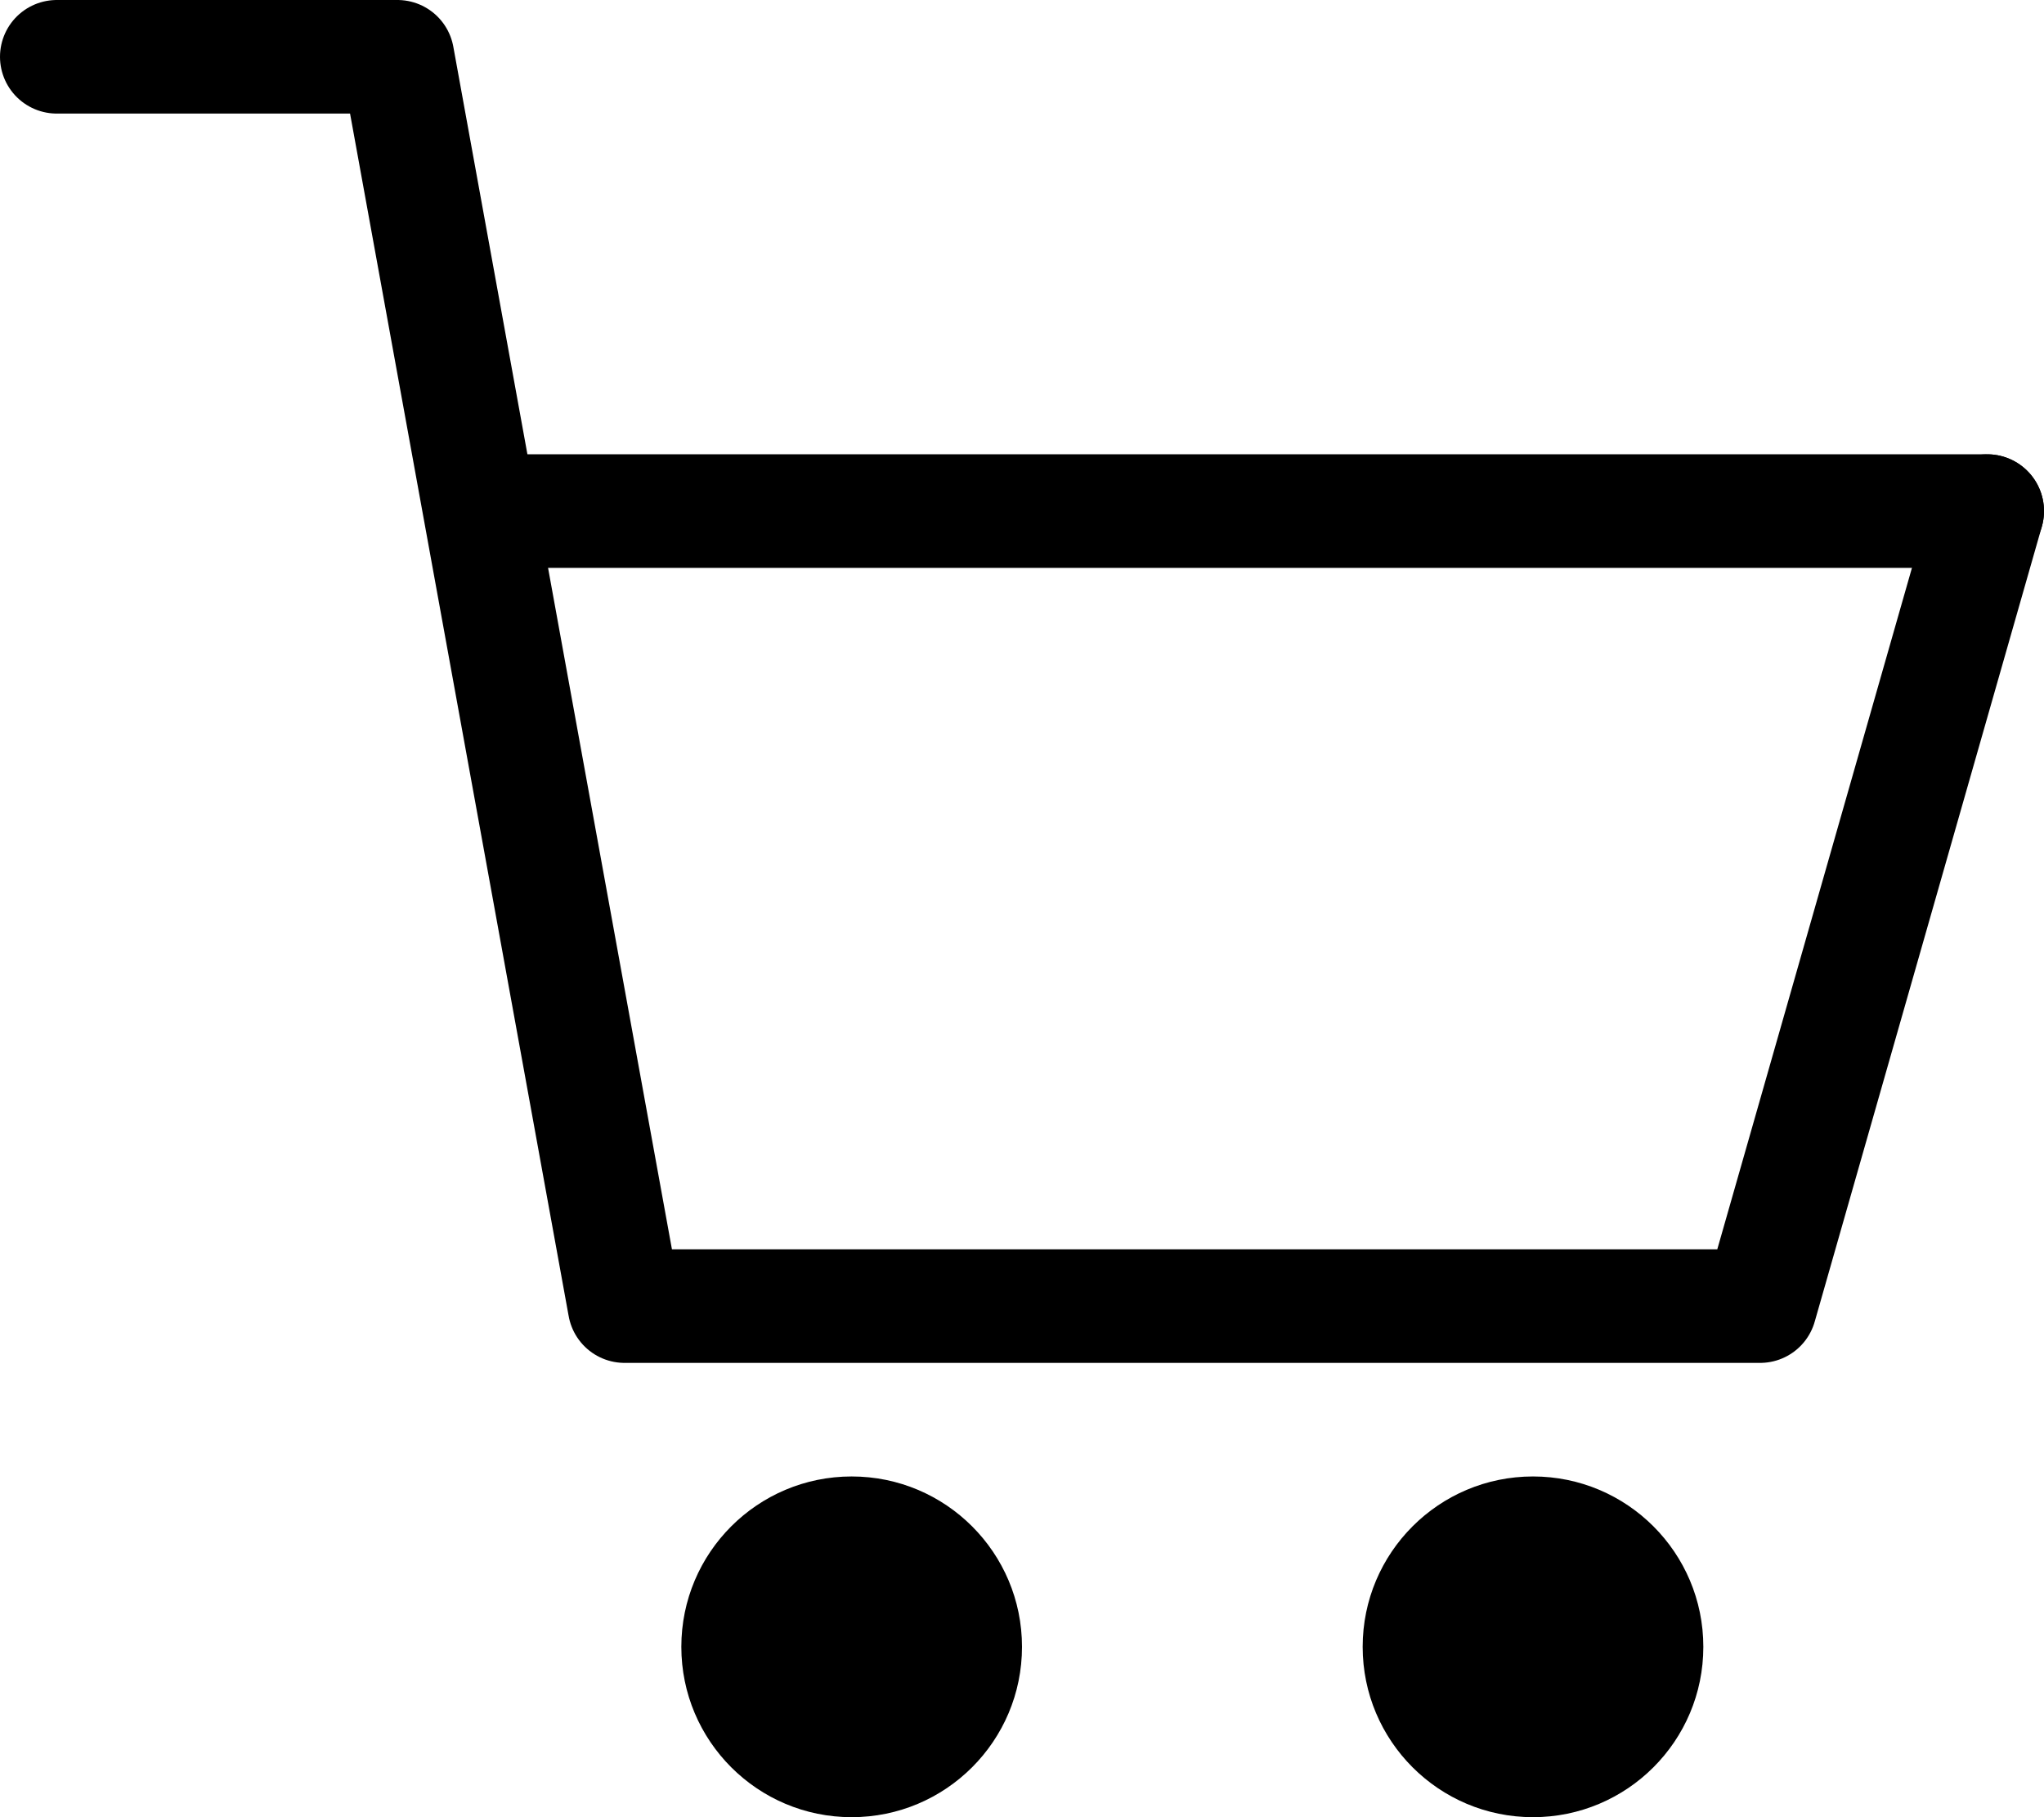
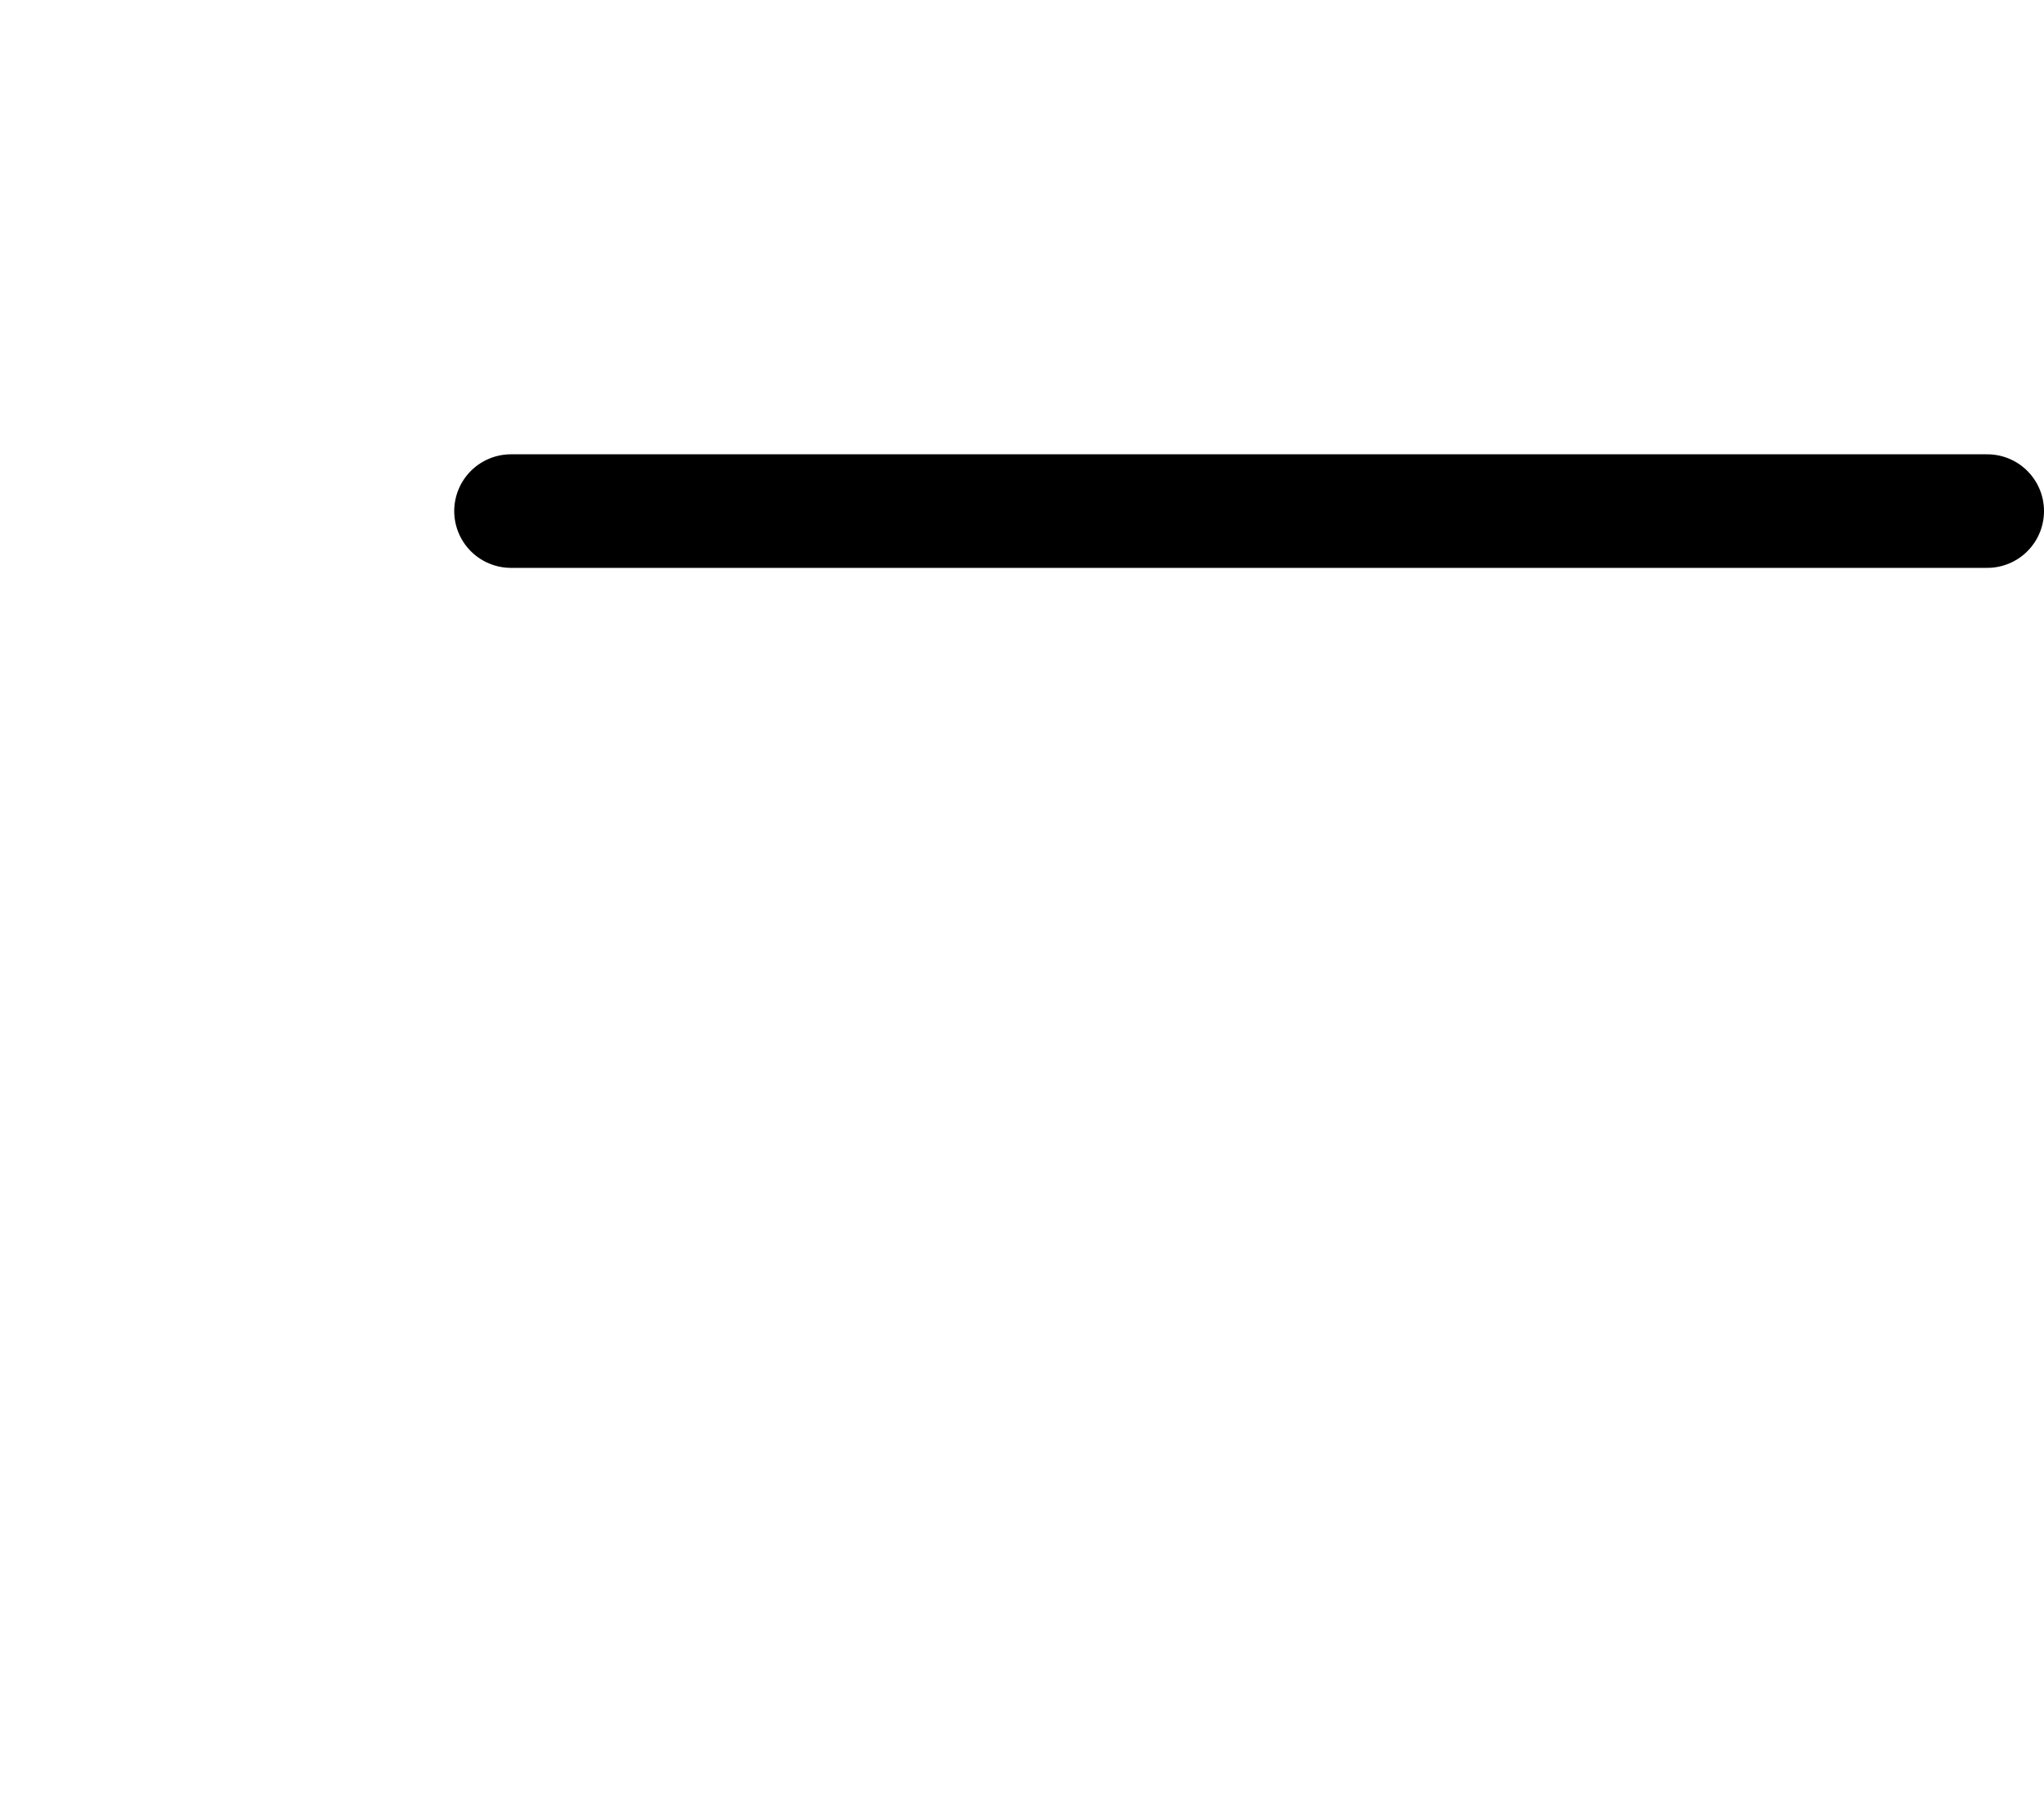
<svg xmlns="http://www.w3.org/2000/svg" version="1.1" x="0" y="0" viewBox="0 0 18 16" enable-background="new 0 0 18 16" xml:space="preserve">
-   <polyline fill="none" stroke="#000000" stroke-linecap="round" stroke-linejoin="round" stroke-miterlimit="10" points="0.5 0.5 3.5 0.5 5.5 11.5 15.5 11.5 17.5 4.5 " />
-   <circle cx="7.5" cy="14.5" r="1.5" />
-   <circle cx="13.5" cy="14.5" r="1.5" />
  <line fill="none" stroke="#000000" stroke-linecap="round" stroke-linejoin="round" stroke-miterlimit="10" x1="17.5" y1="4.5" x2="4.5" y2="4.5" />
</svg>